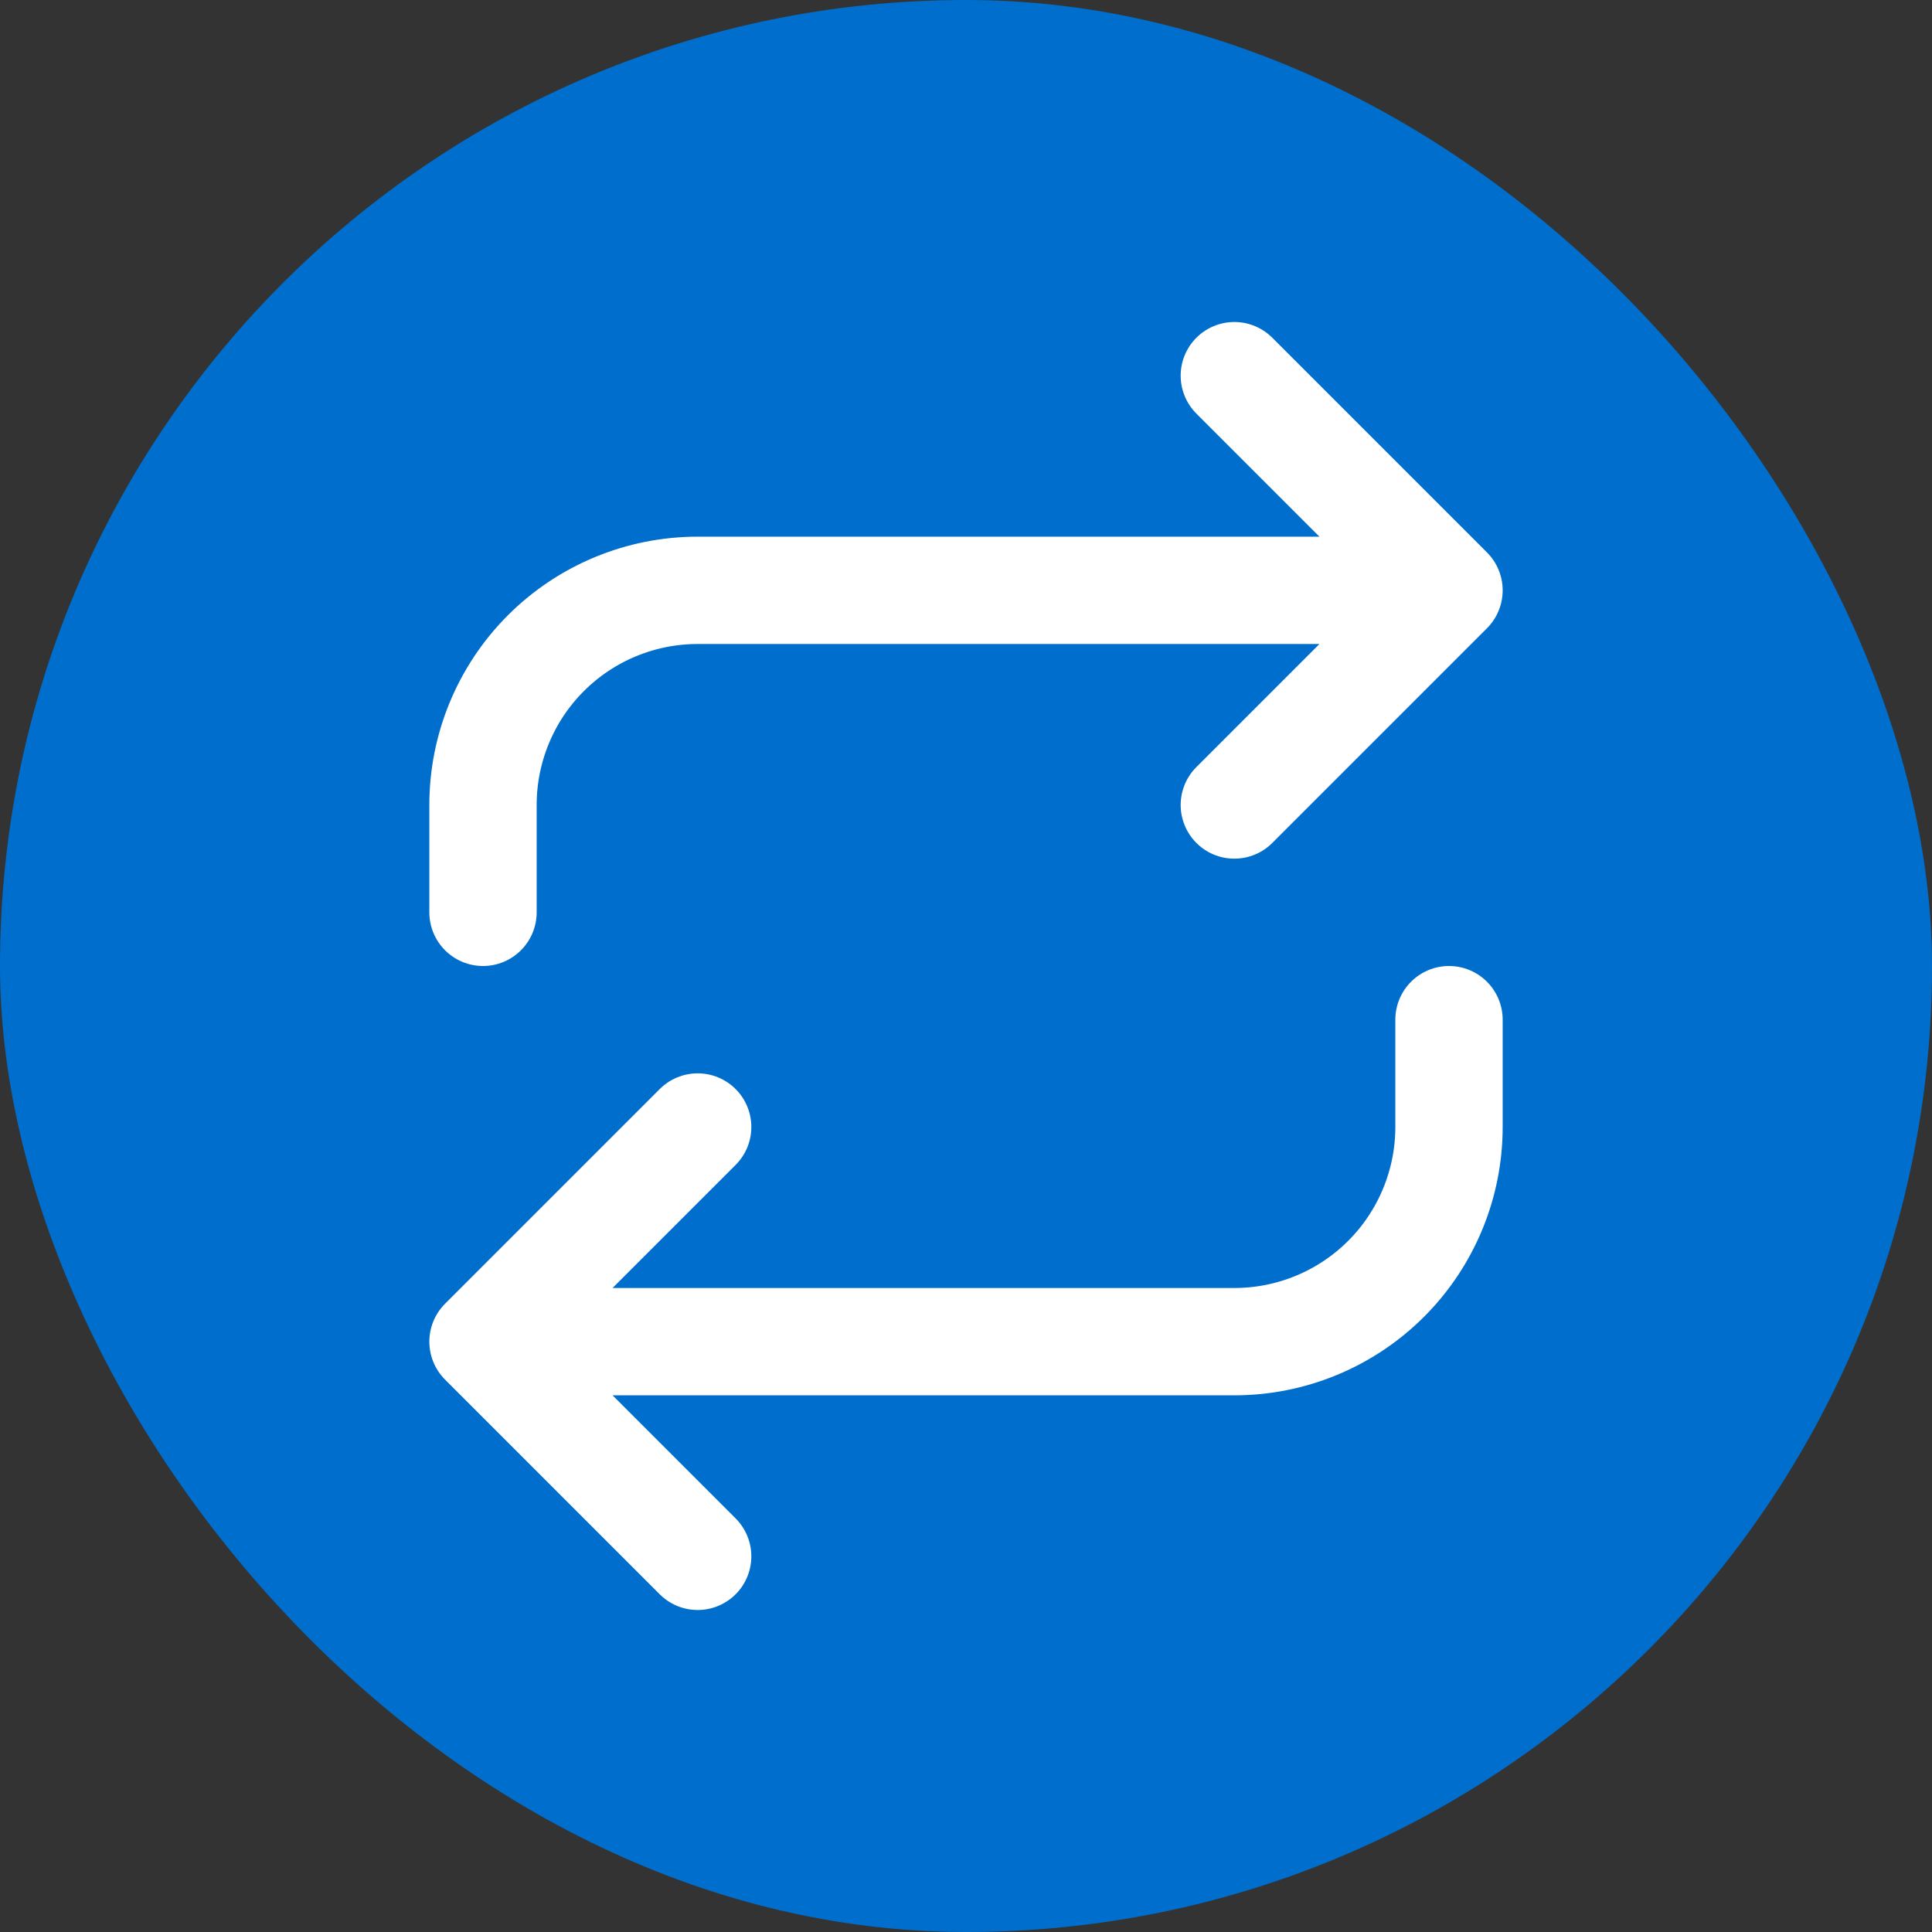
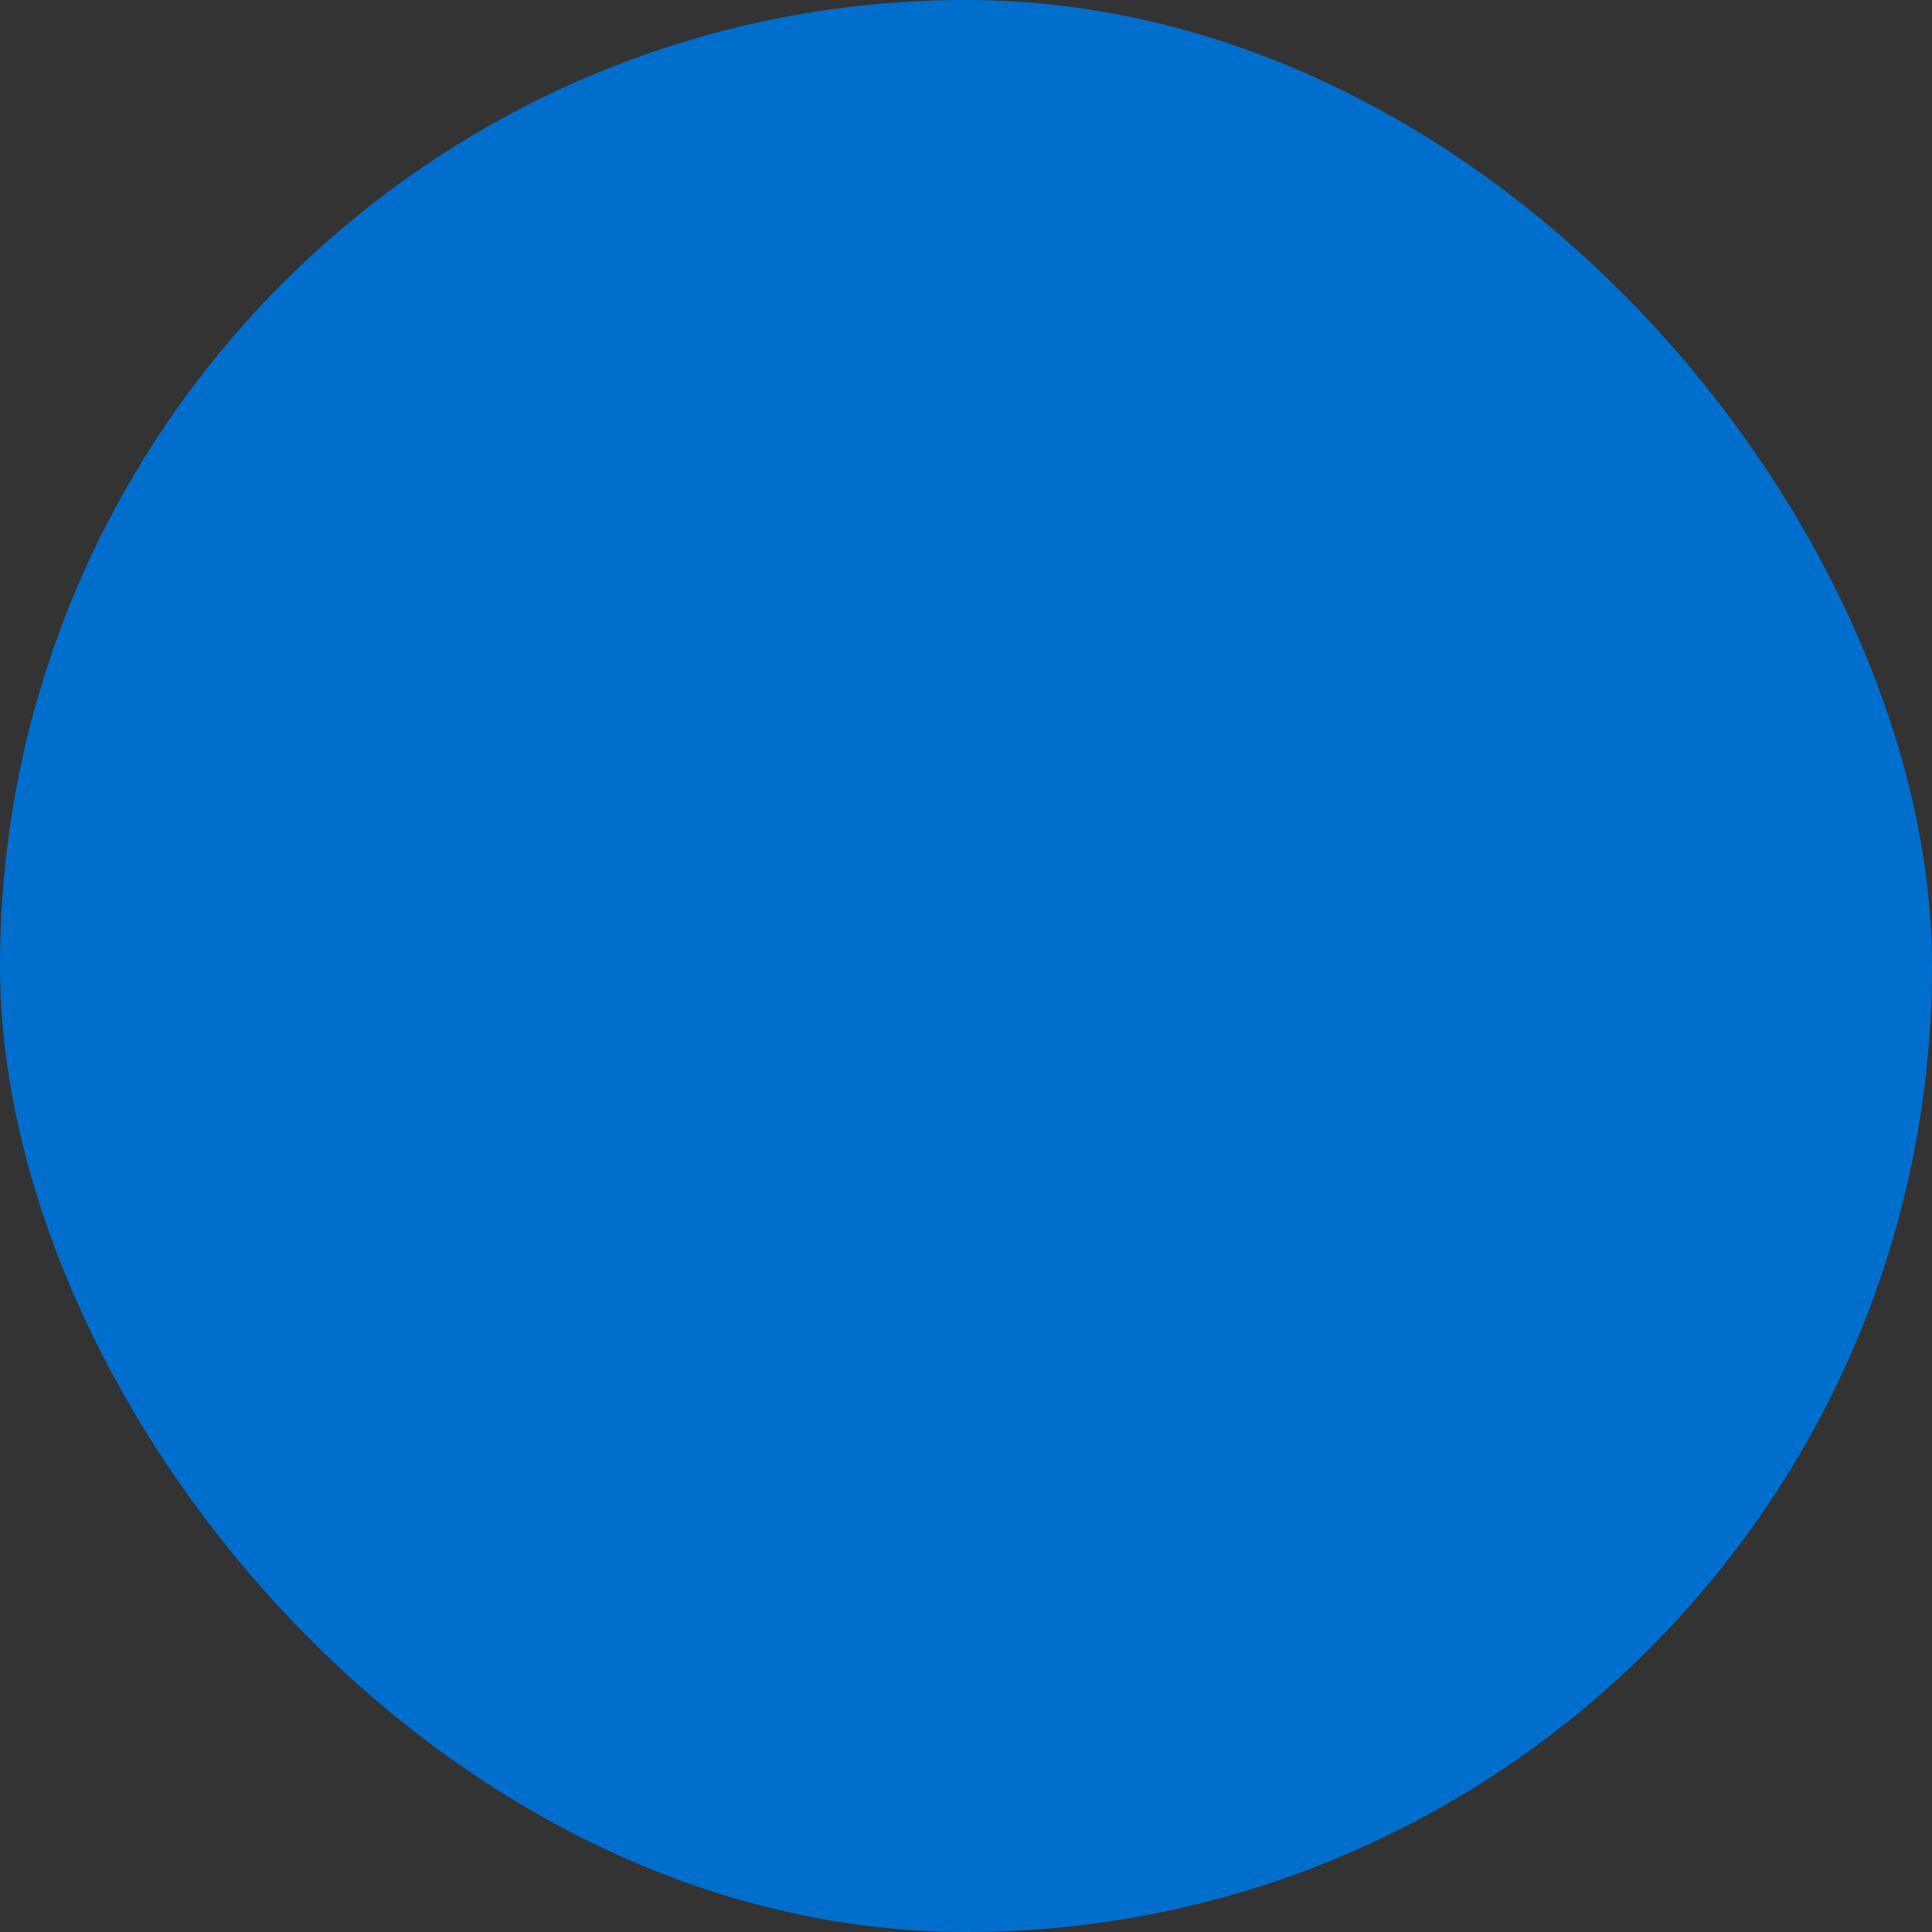
<svg xmlns="http://www.w3.org/2000/svg" width="72" height="72" viewBox="0 0 72 72" fill="none">
  <rect x="0" y="0" width="72" height="72" fill="#333333" stroke="none" />
  <rect width="72" height="72" rx="36" fill="#006ECC" />
-   <path d="M46 14L54 22M54 22L46 30M54 22H26C23.878 22 21.843 22.843 20.343 24.343C18.843 25.843 18 27.878 18 30V34M26 58L18 50M18 50L26 42M18 50H46C48.122 50 50.157 49.157 51.657 47.657C53.157 46.157 54 44.122 54 42V38" stroke="white" stroke-width="4" stroke-linecap="round" stroke-linejoin="round" />
</svg>